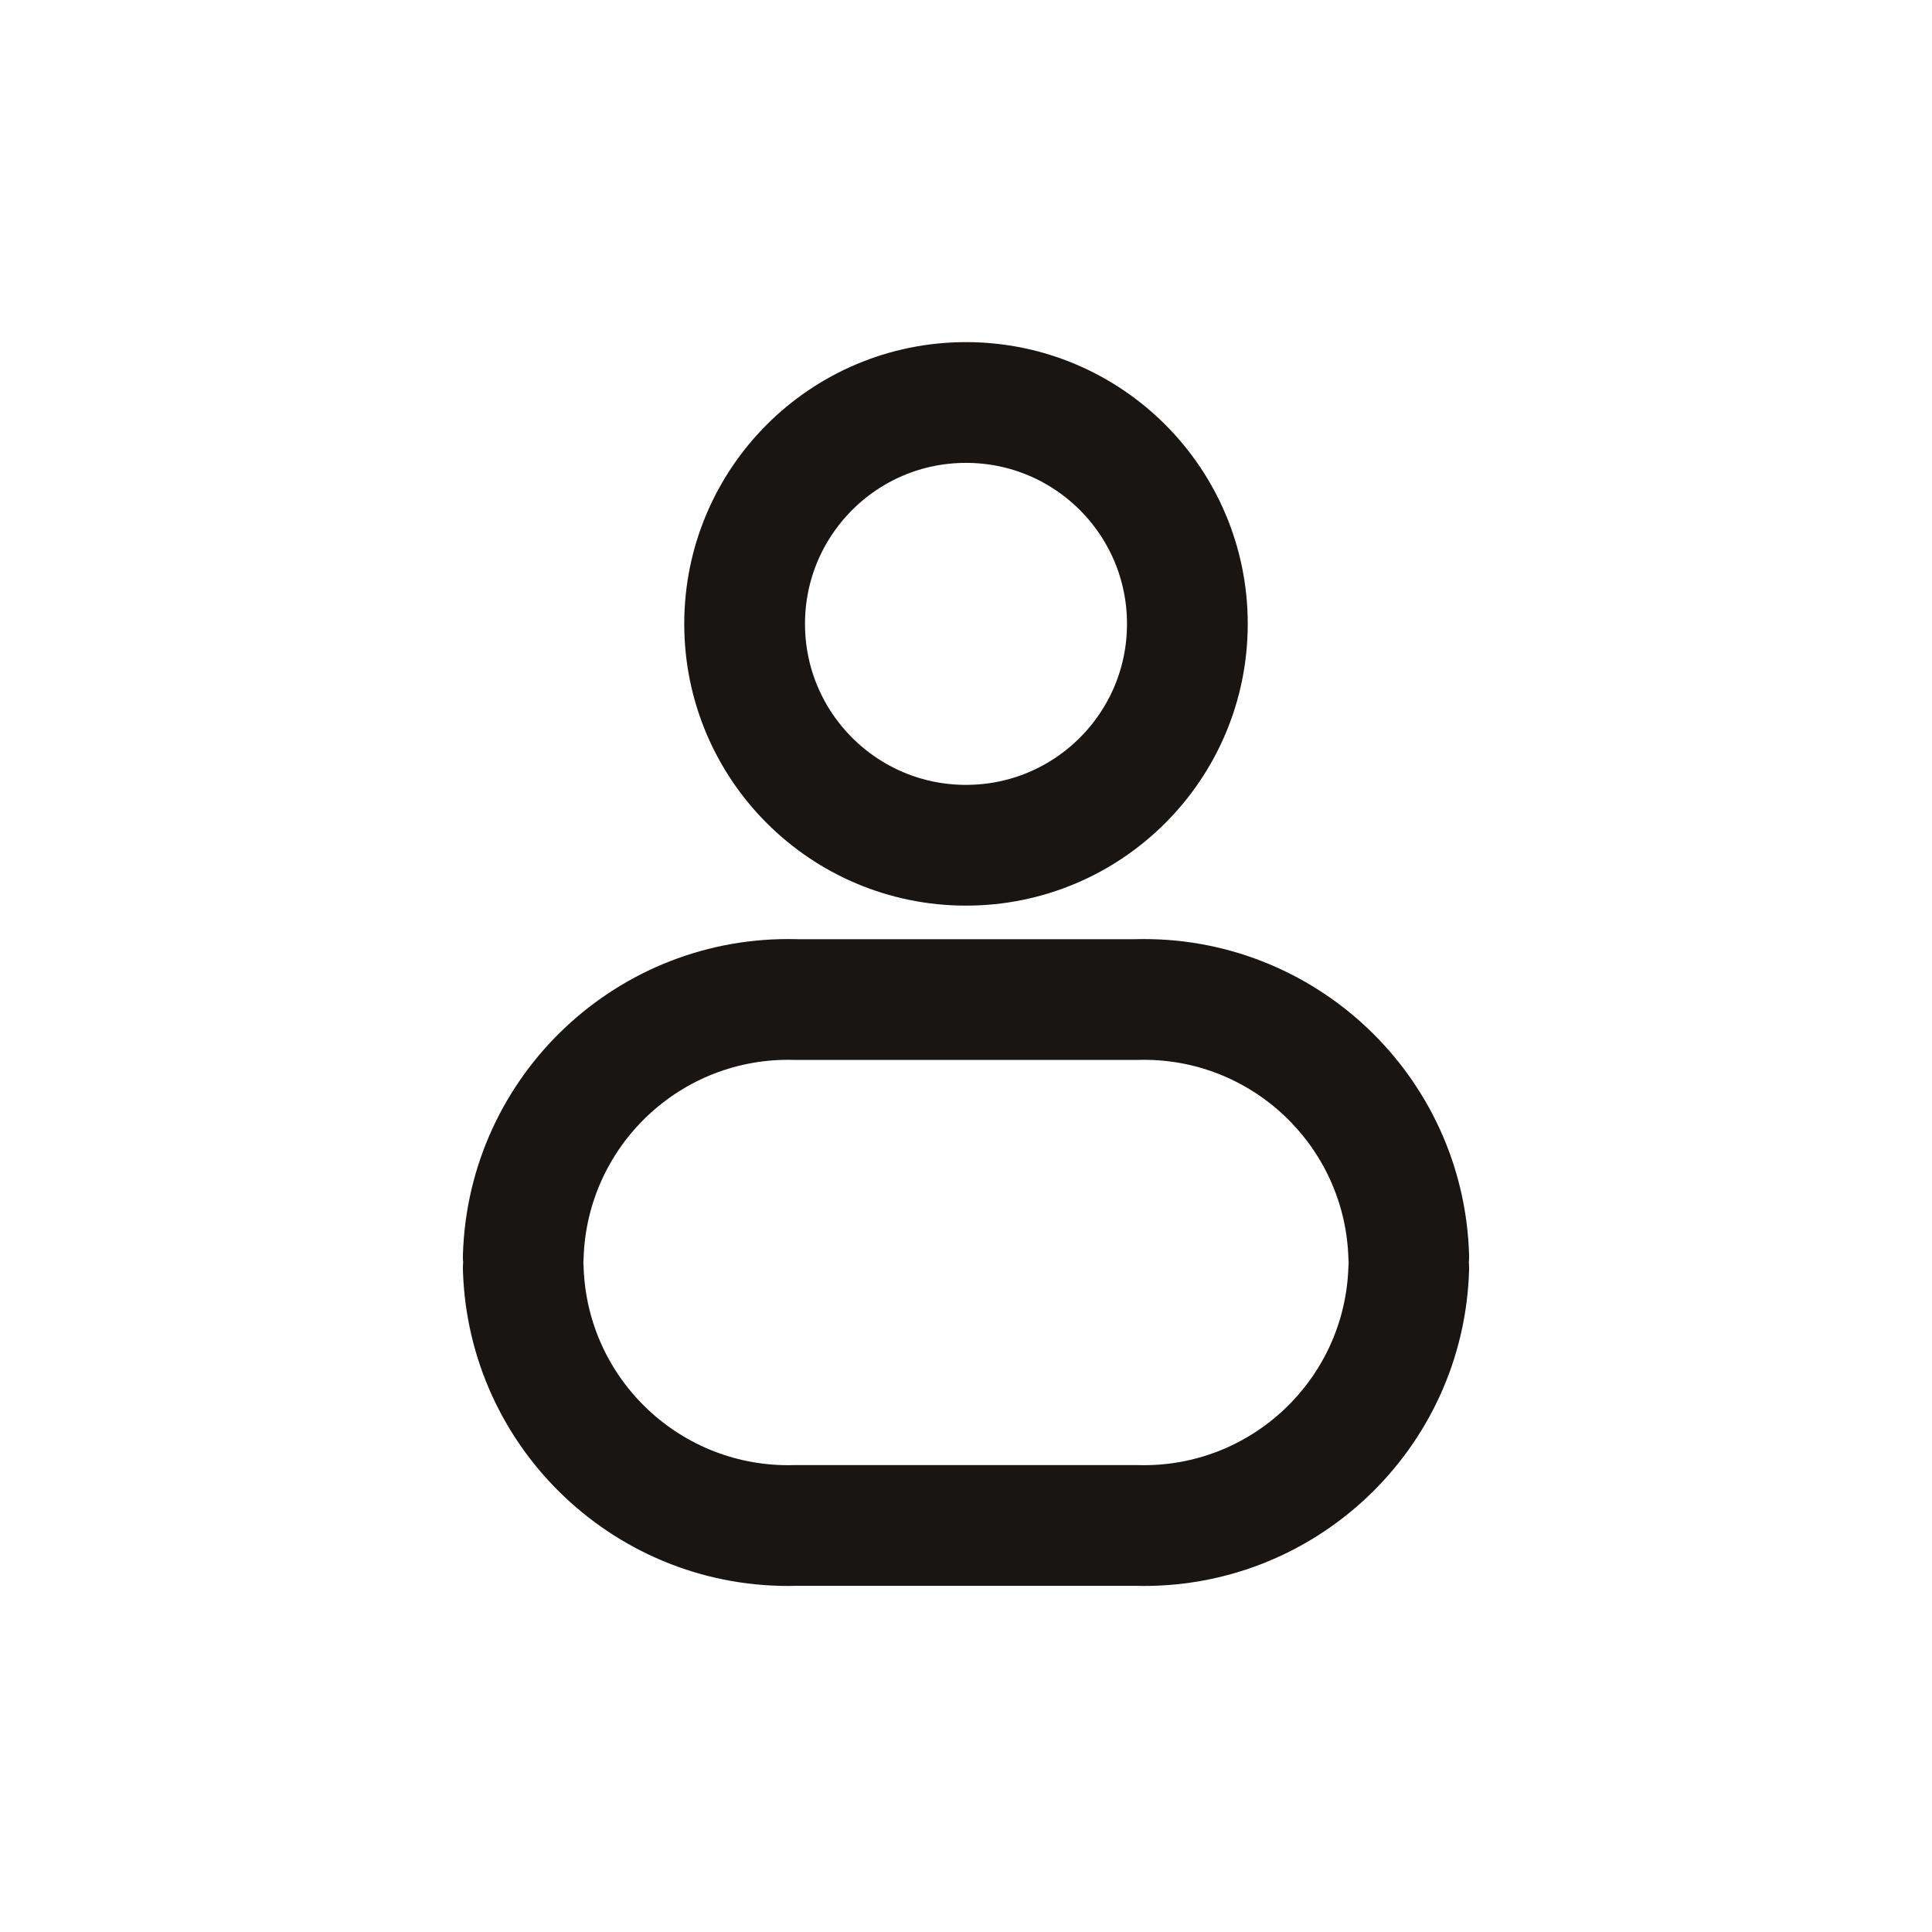
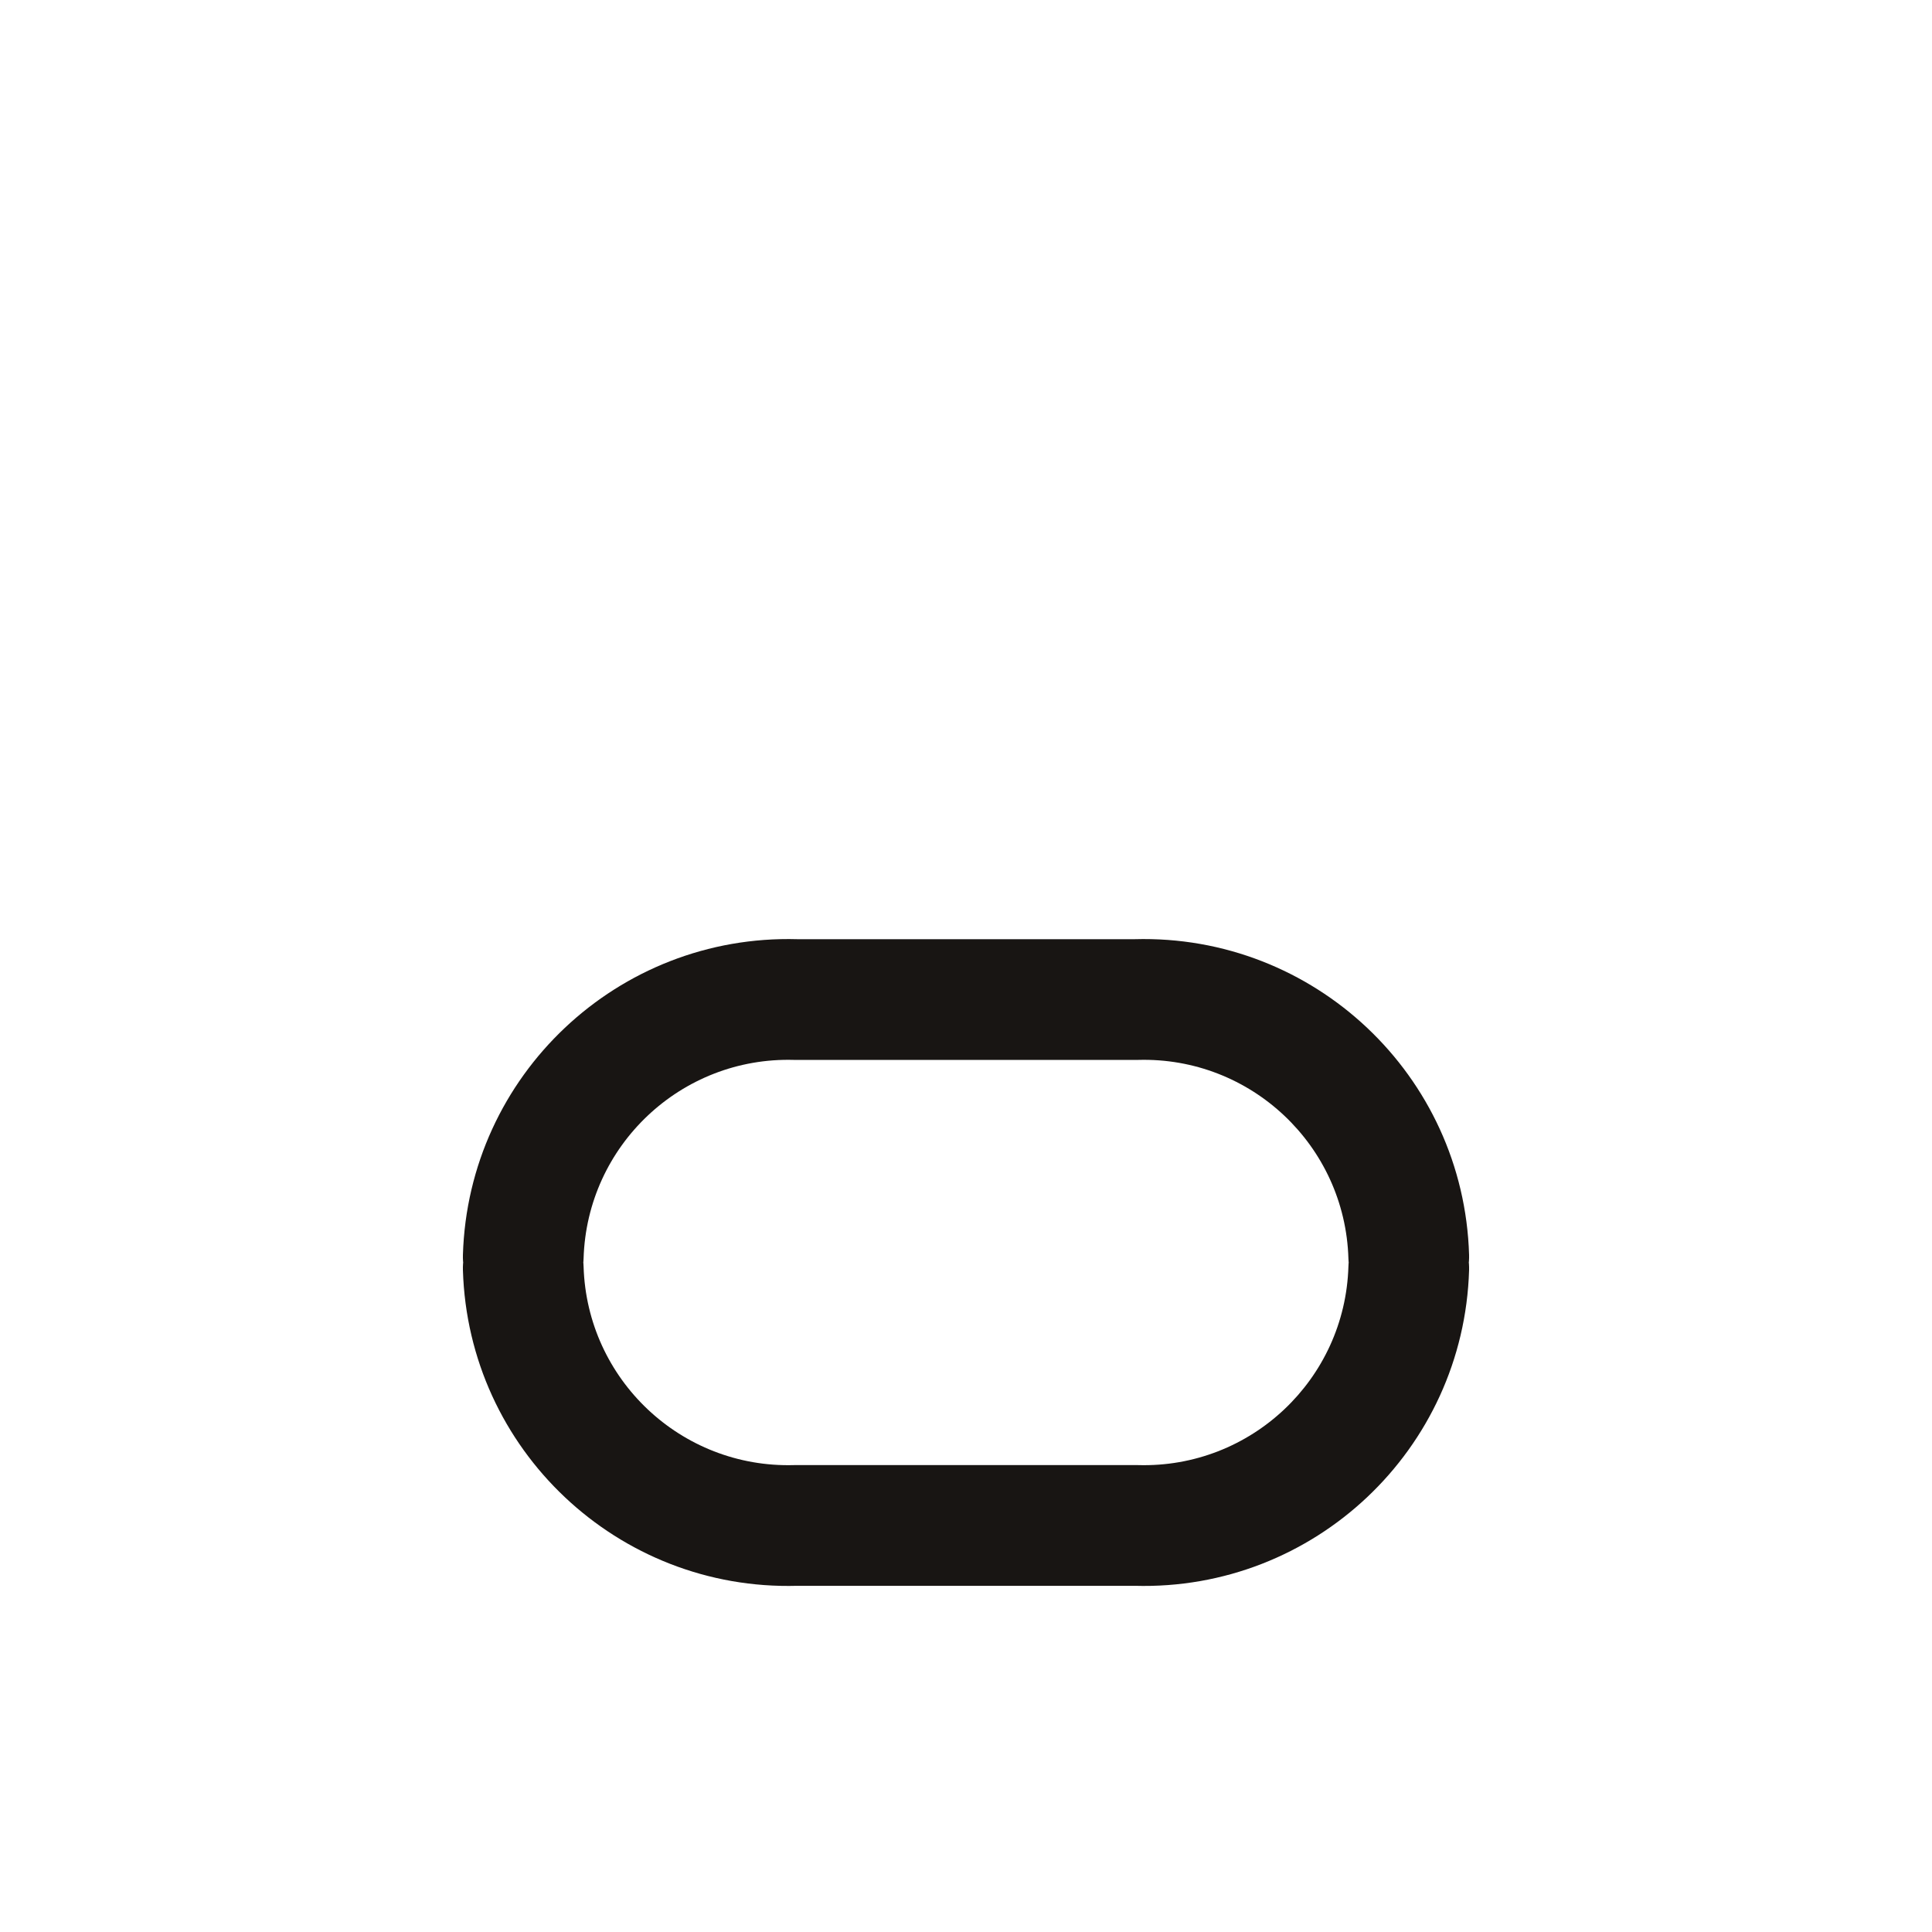
<svg xmlns="http://www.w3.org/2000/svg" width="48" height="48" viewBox="0 0 48 48" fill="none">
-   <path fill-rule="evenodd" clip-rule="evenodd" d="M29.5 15.5C29.5 18.538 27.038 21 24 21C20.962 21 18.5 18.538 18.5 15.5C18.5 12.462 20.962 10 24 10C27.038 10 29.5 12.462 29.5 15.5Z" stroke="#181513" stroke-width="3" stroke-linecap="round" stroke-linejoin="round" />
  <path d="M14.499 31.467C14.475 30.639 13.784 29.988 12.956 30.012C12.127 30.037 11.476 30.728 11.501 31.556L14.499 31.467ZM19.77 37.9V36.4C19.756 36.4 19.742 36.4 19.727 36.4L19.77 37.9ZM28.23 37.9L28.273 36.4C28.258 36.4 28.244 36.4 28.23 36.4V37.9ZM36.499 31.556C36.524 30.728 35.873 30.037 35.044 30.012C34.216 29.988 33.525 30.639 33.501 31.467L36.499 31.556ZM33.501 31.266C33.525 32.094 34.216 32.746 35.044 32.721C35.873 32.697 36.524 32.005 36.499 31.177L33.501 31.266ZM28.23 24.834V26.334C28.244 26.334 28.258 26.334 28.273 26.333L28.23 24.834ZM19.77 24.834L19.727 26.333C19.742 26.334 19.756 26.334 19.77 26.334V24.834ZM11.501 31.177C11.476 32.005 12.127 32.697 12.956 32.721C13.784 32.746 14.475 32.094 14.499 31.266L11.501 31.177ZM11.501 31.556C11.633 36.016 15.353 39.526 19.813 39.399L19.727 36.4C16.922 36.48 14.583 34.272 14.499 31.467L11.501 31.556ZM19.77 39.4H28.23V36.4H19.77V39.4ZM28.187 39.399C32.647 39.526 36.367 36.016 36.499 31.556L33.501 31.467C33.417 34.272 31.078 36.48 28.273 36.4L28.187 39.399ZM36.499 31.177C36.367 26.718 32.647 23.208 28.187 23.334L28.273 26.333C31.078 26.253 33.417 28.461 33.501 31.266L36.499 31.177ZM28.23 23.334H19.77V26.334H28.23V23.334ZM19.813 23.334C15.353 23.208 11.633 26.718 11.501 31.177L14.499 31.266C14.583 28.461 16.922 26.253 19.727 26.333L19.813 23.334Z" fill="#181513" />
</svg>